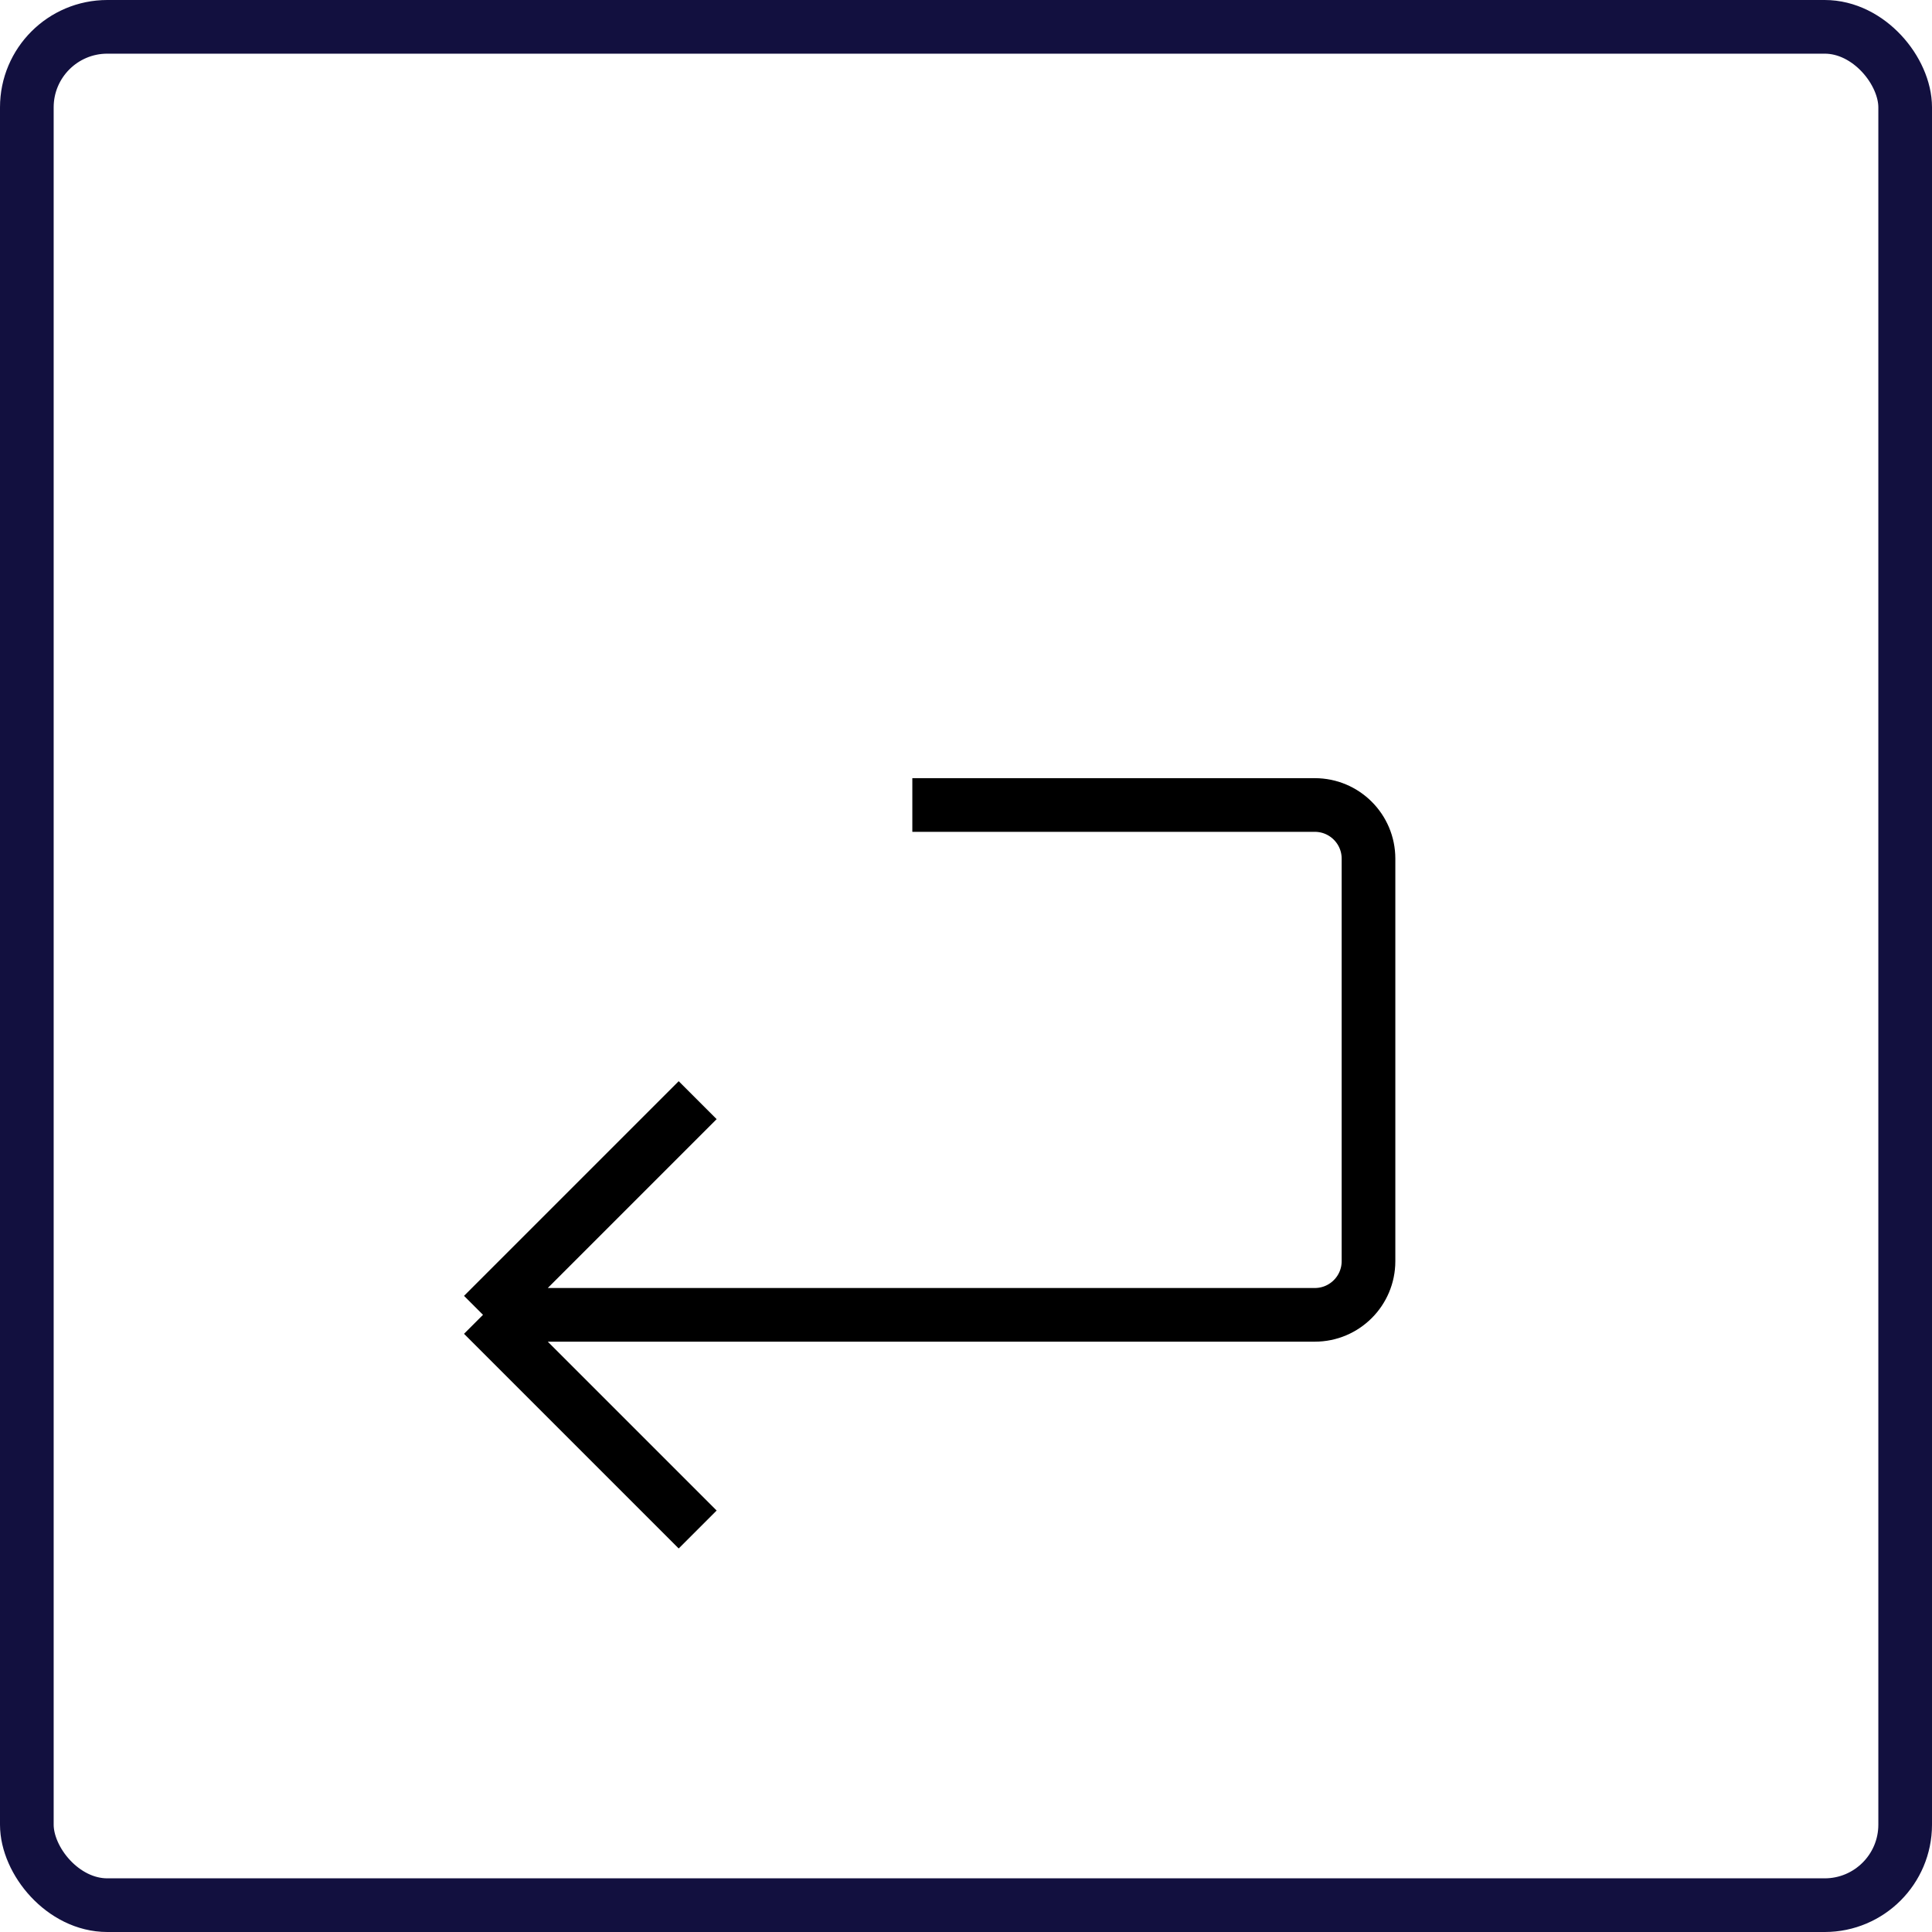
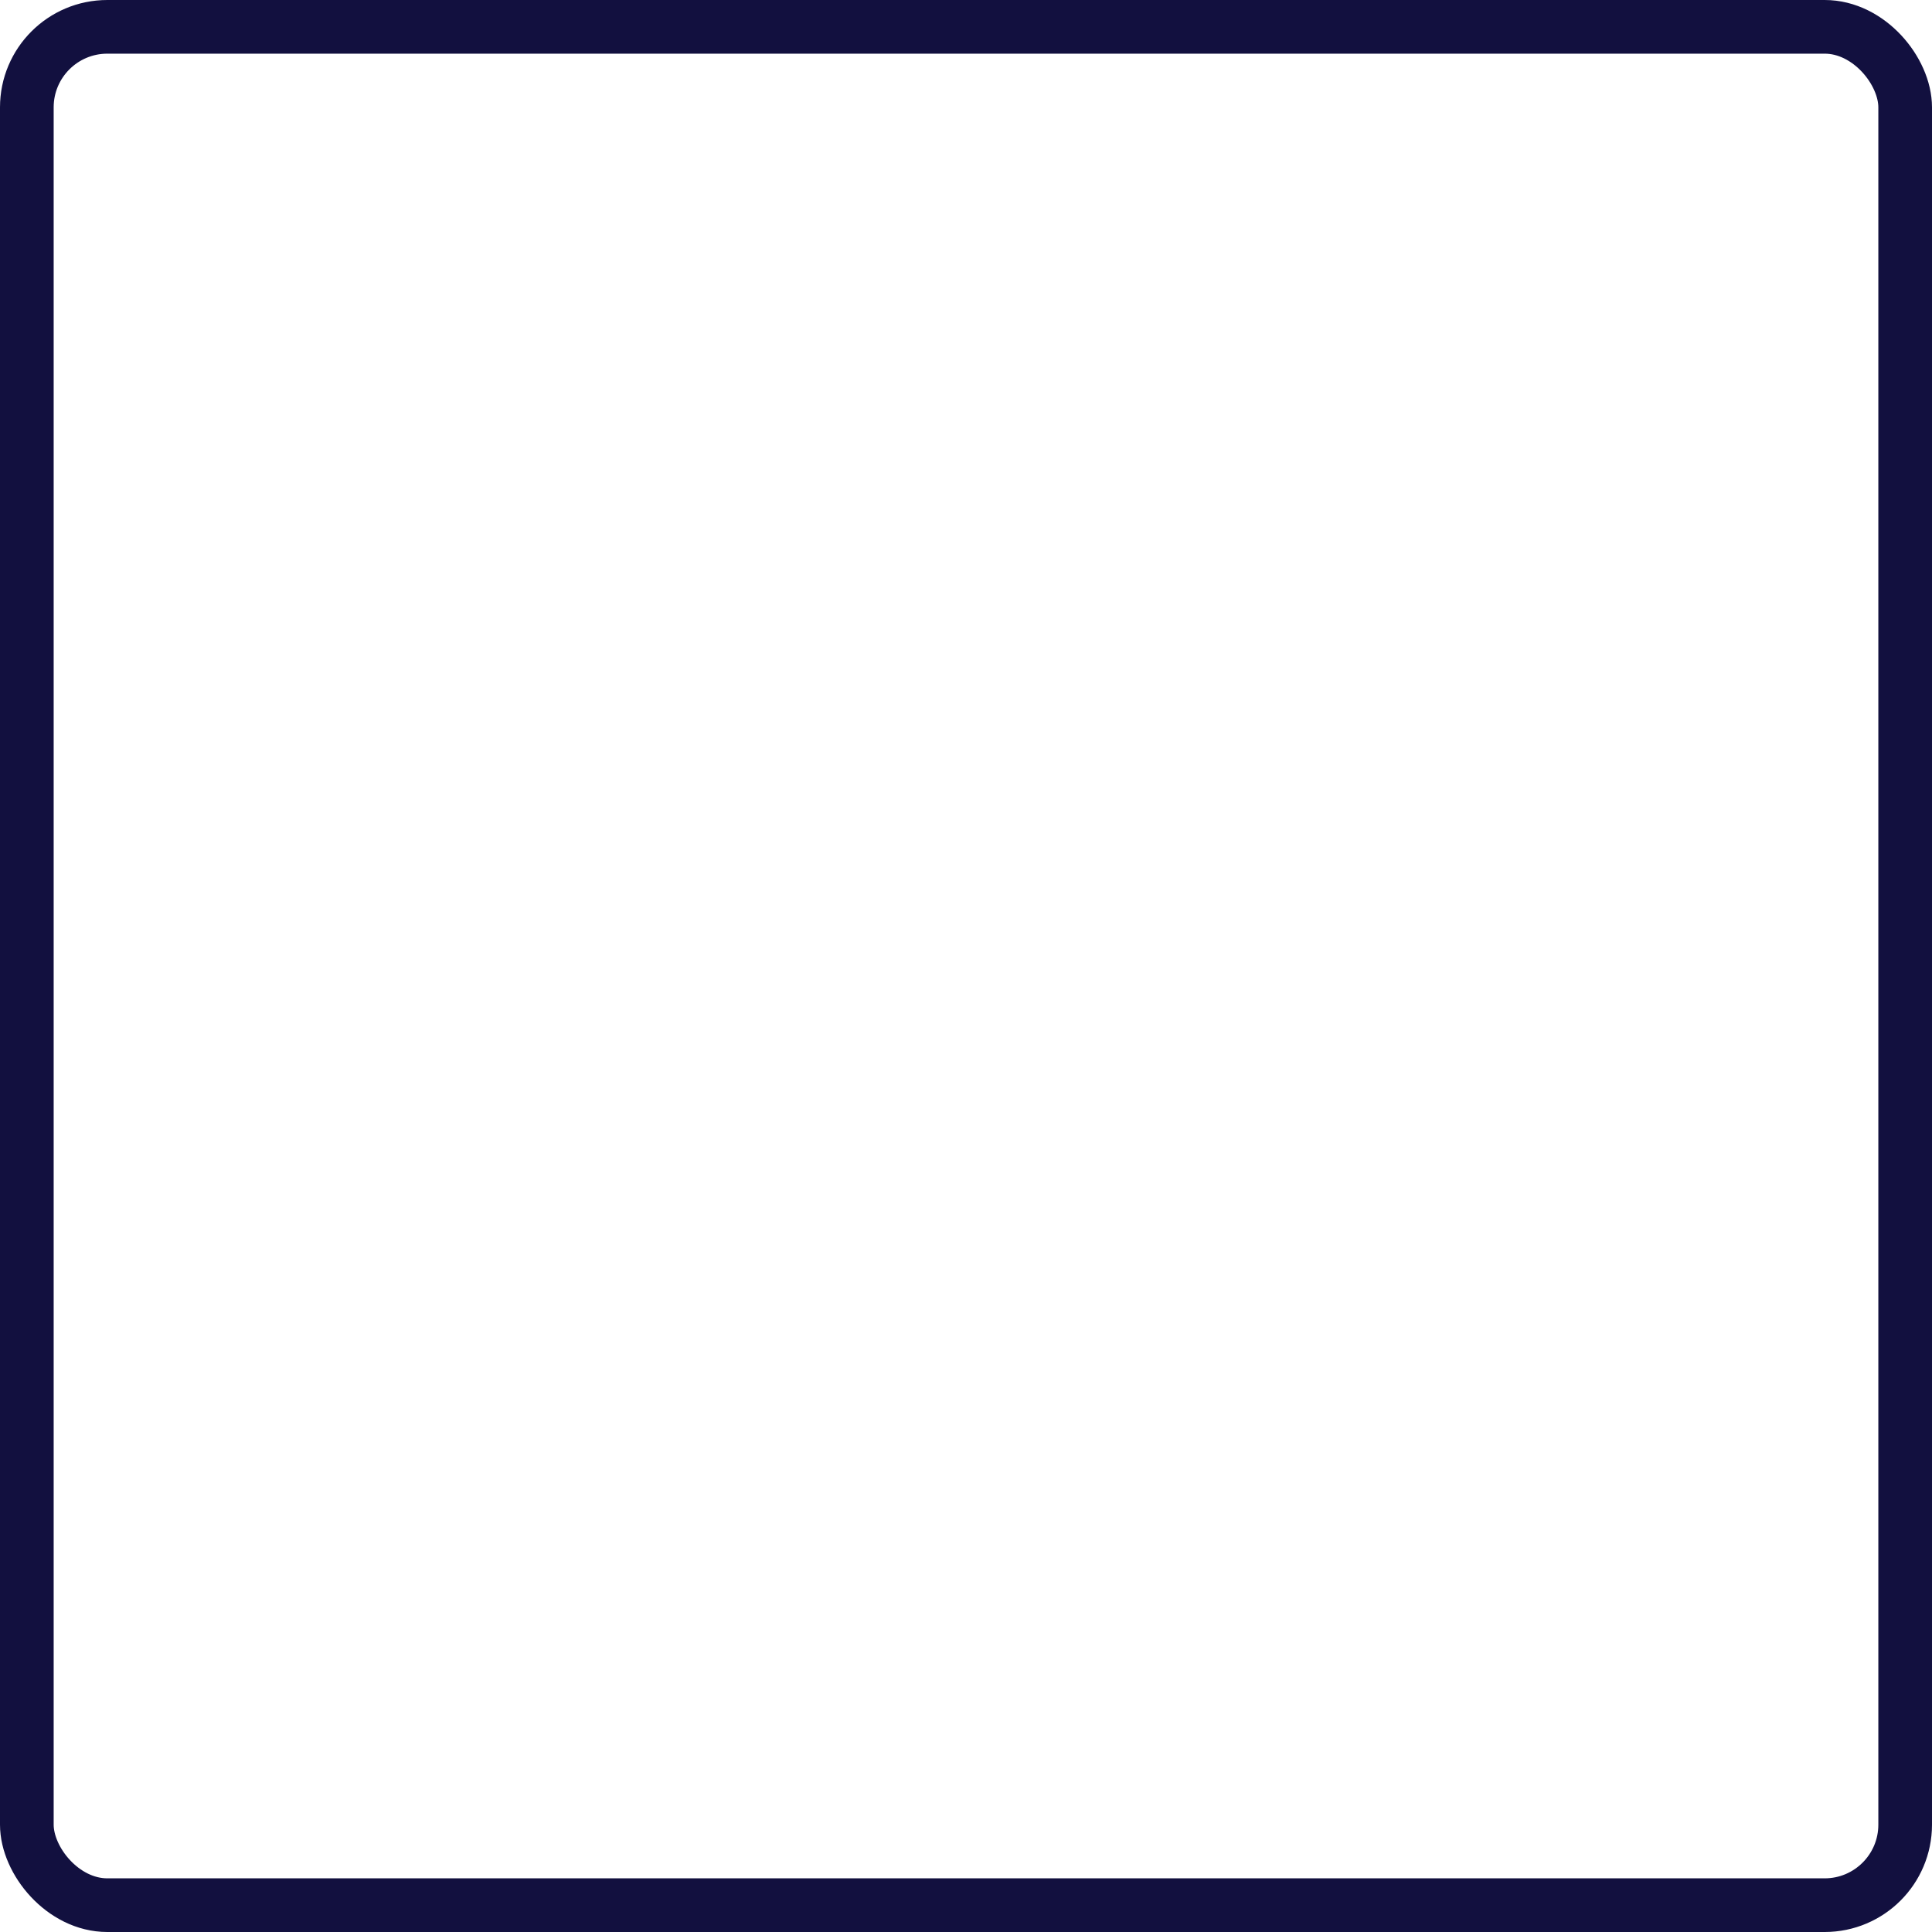
<svg xmlns="http://www.w3.org/2000/svg" width="36" height="36" viewBox="0 0 36 36" fill="none">
  <rect x="0.5" y="0.5" width="35" height="35" rx="1.5" stroke="#12103F" />
-   <path d="M17 15H24.5C25.052 15 25.5 15.448 25.5 16V23.5C25.5 24.052 25.052 24.5 24.5 24.5H9M9 24.5L13 20.5M9 24.5L13 28.5" stroke="black" />
</svg>